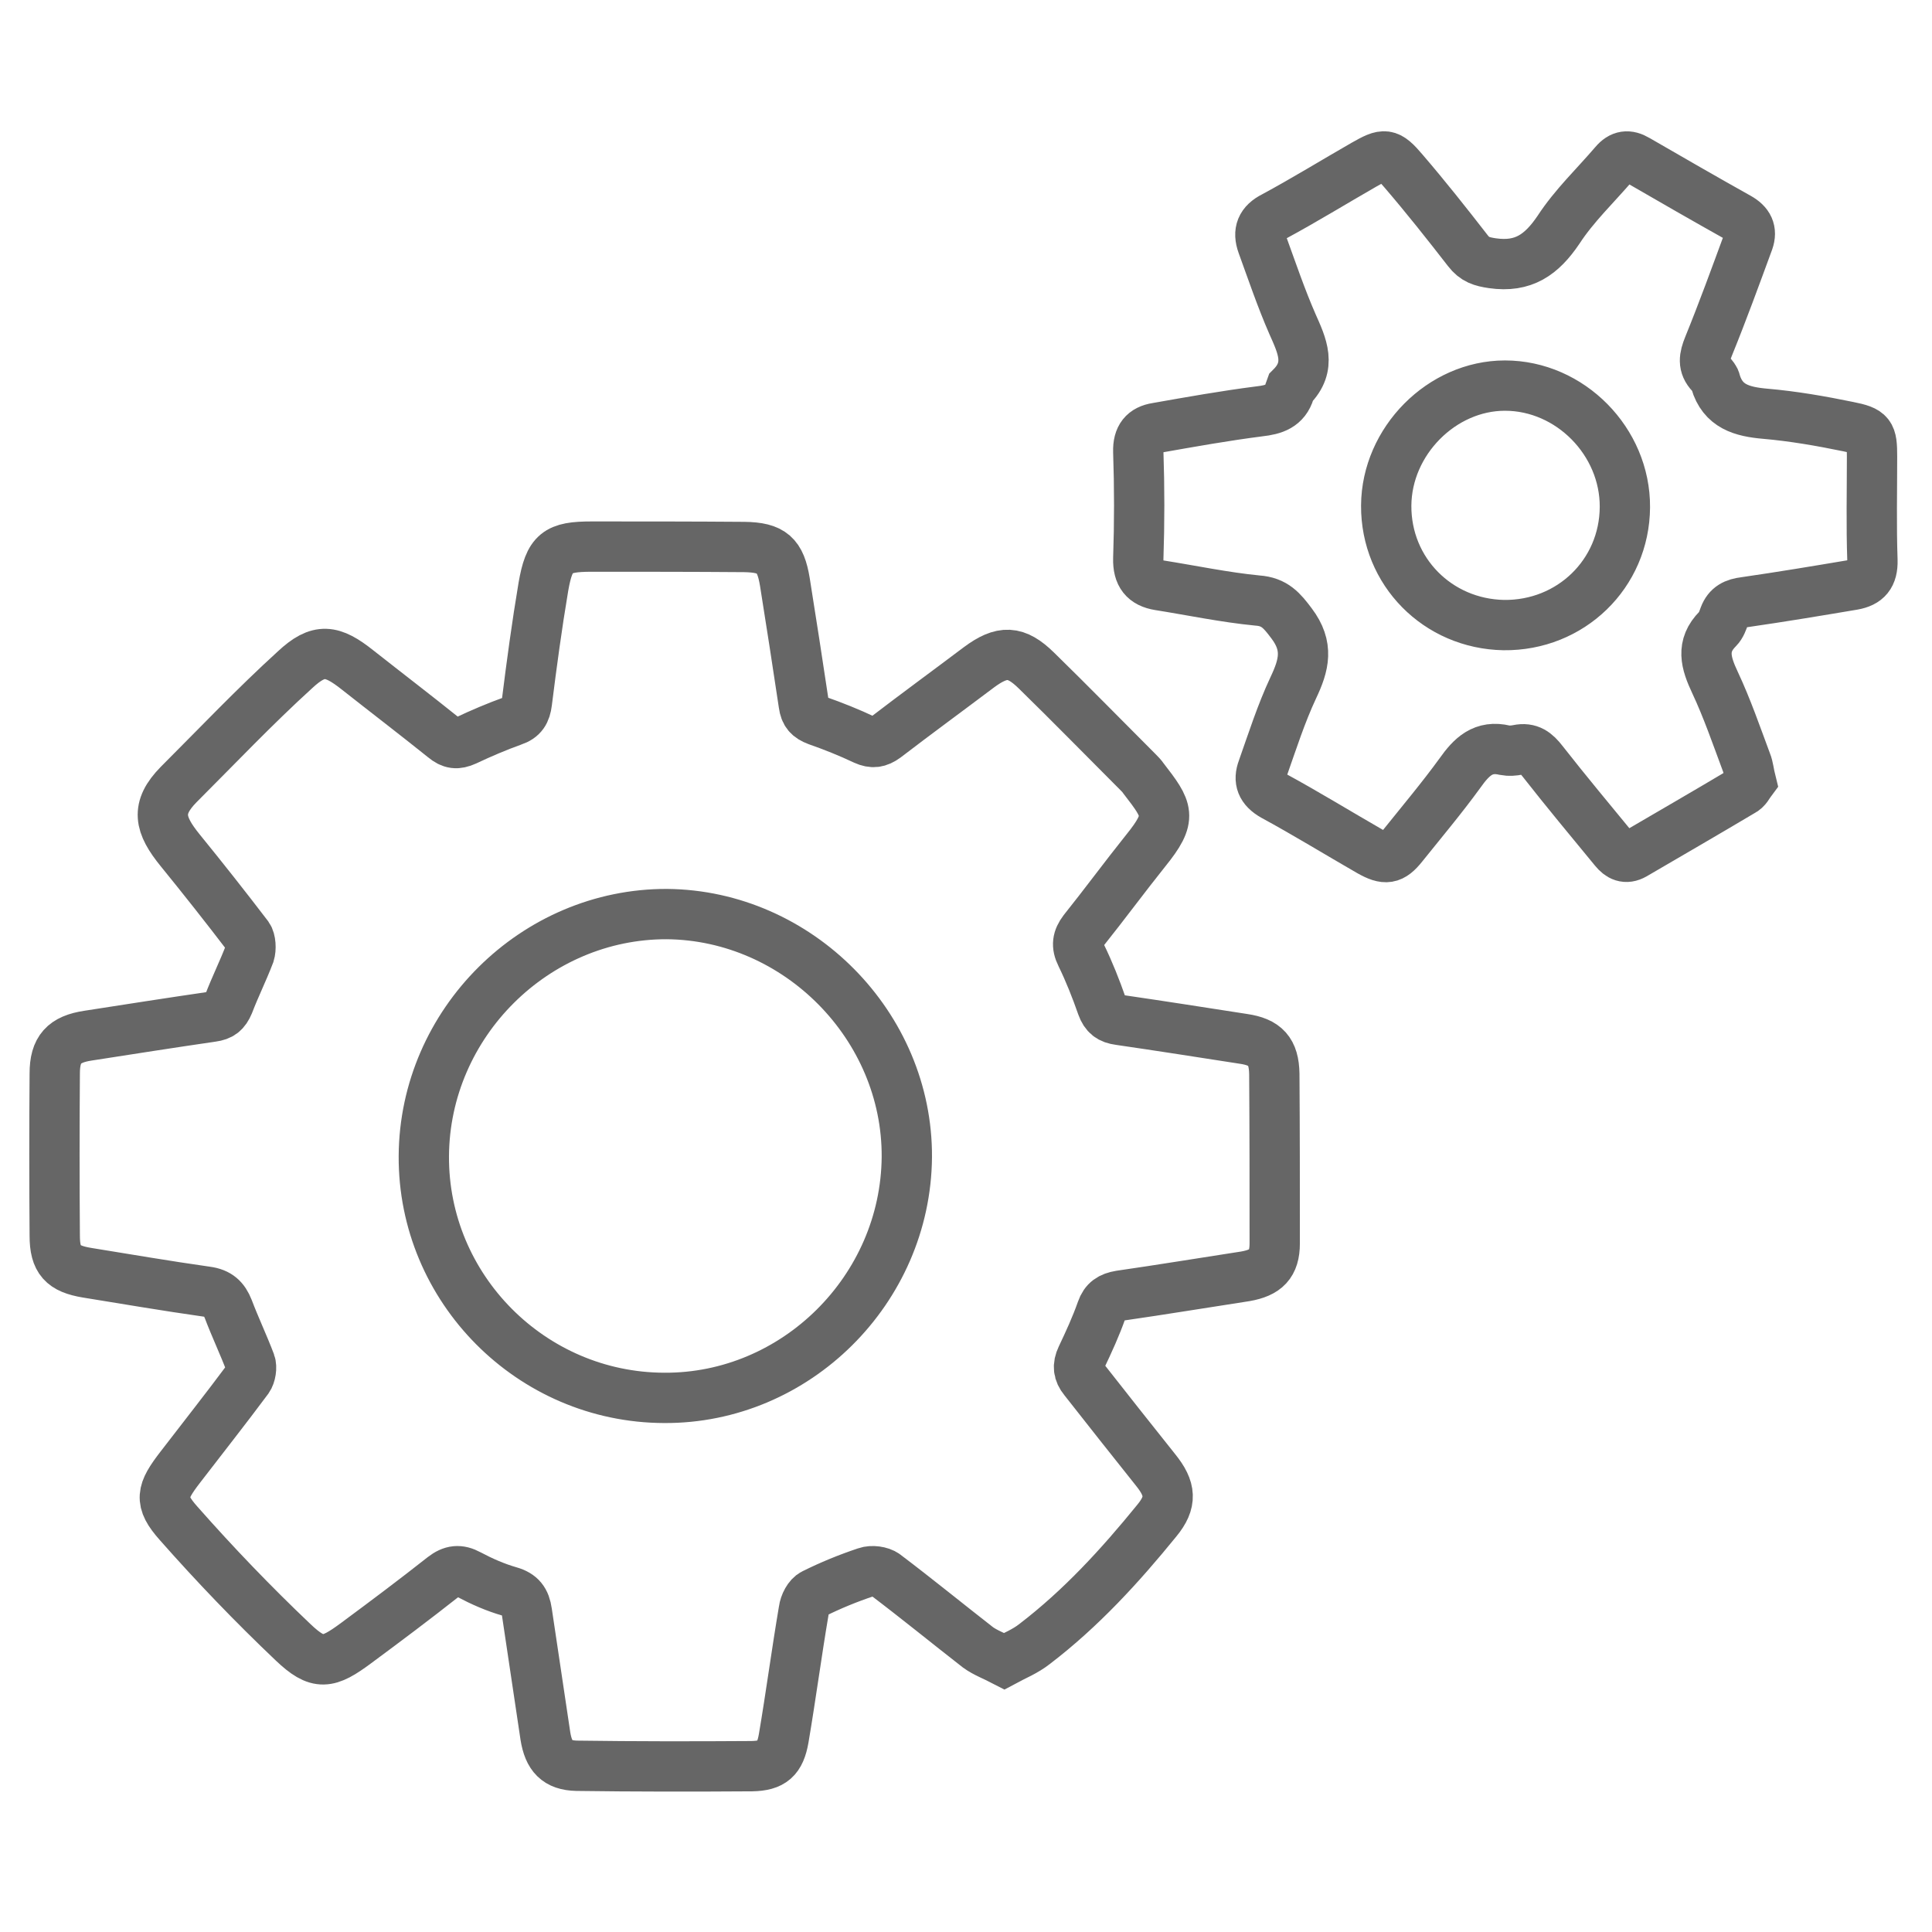
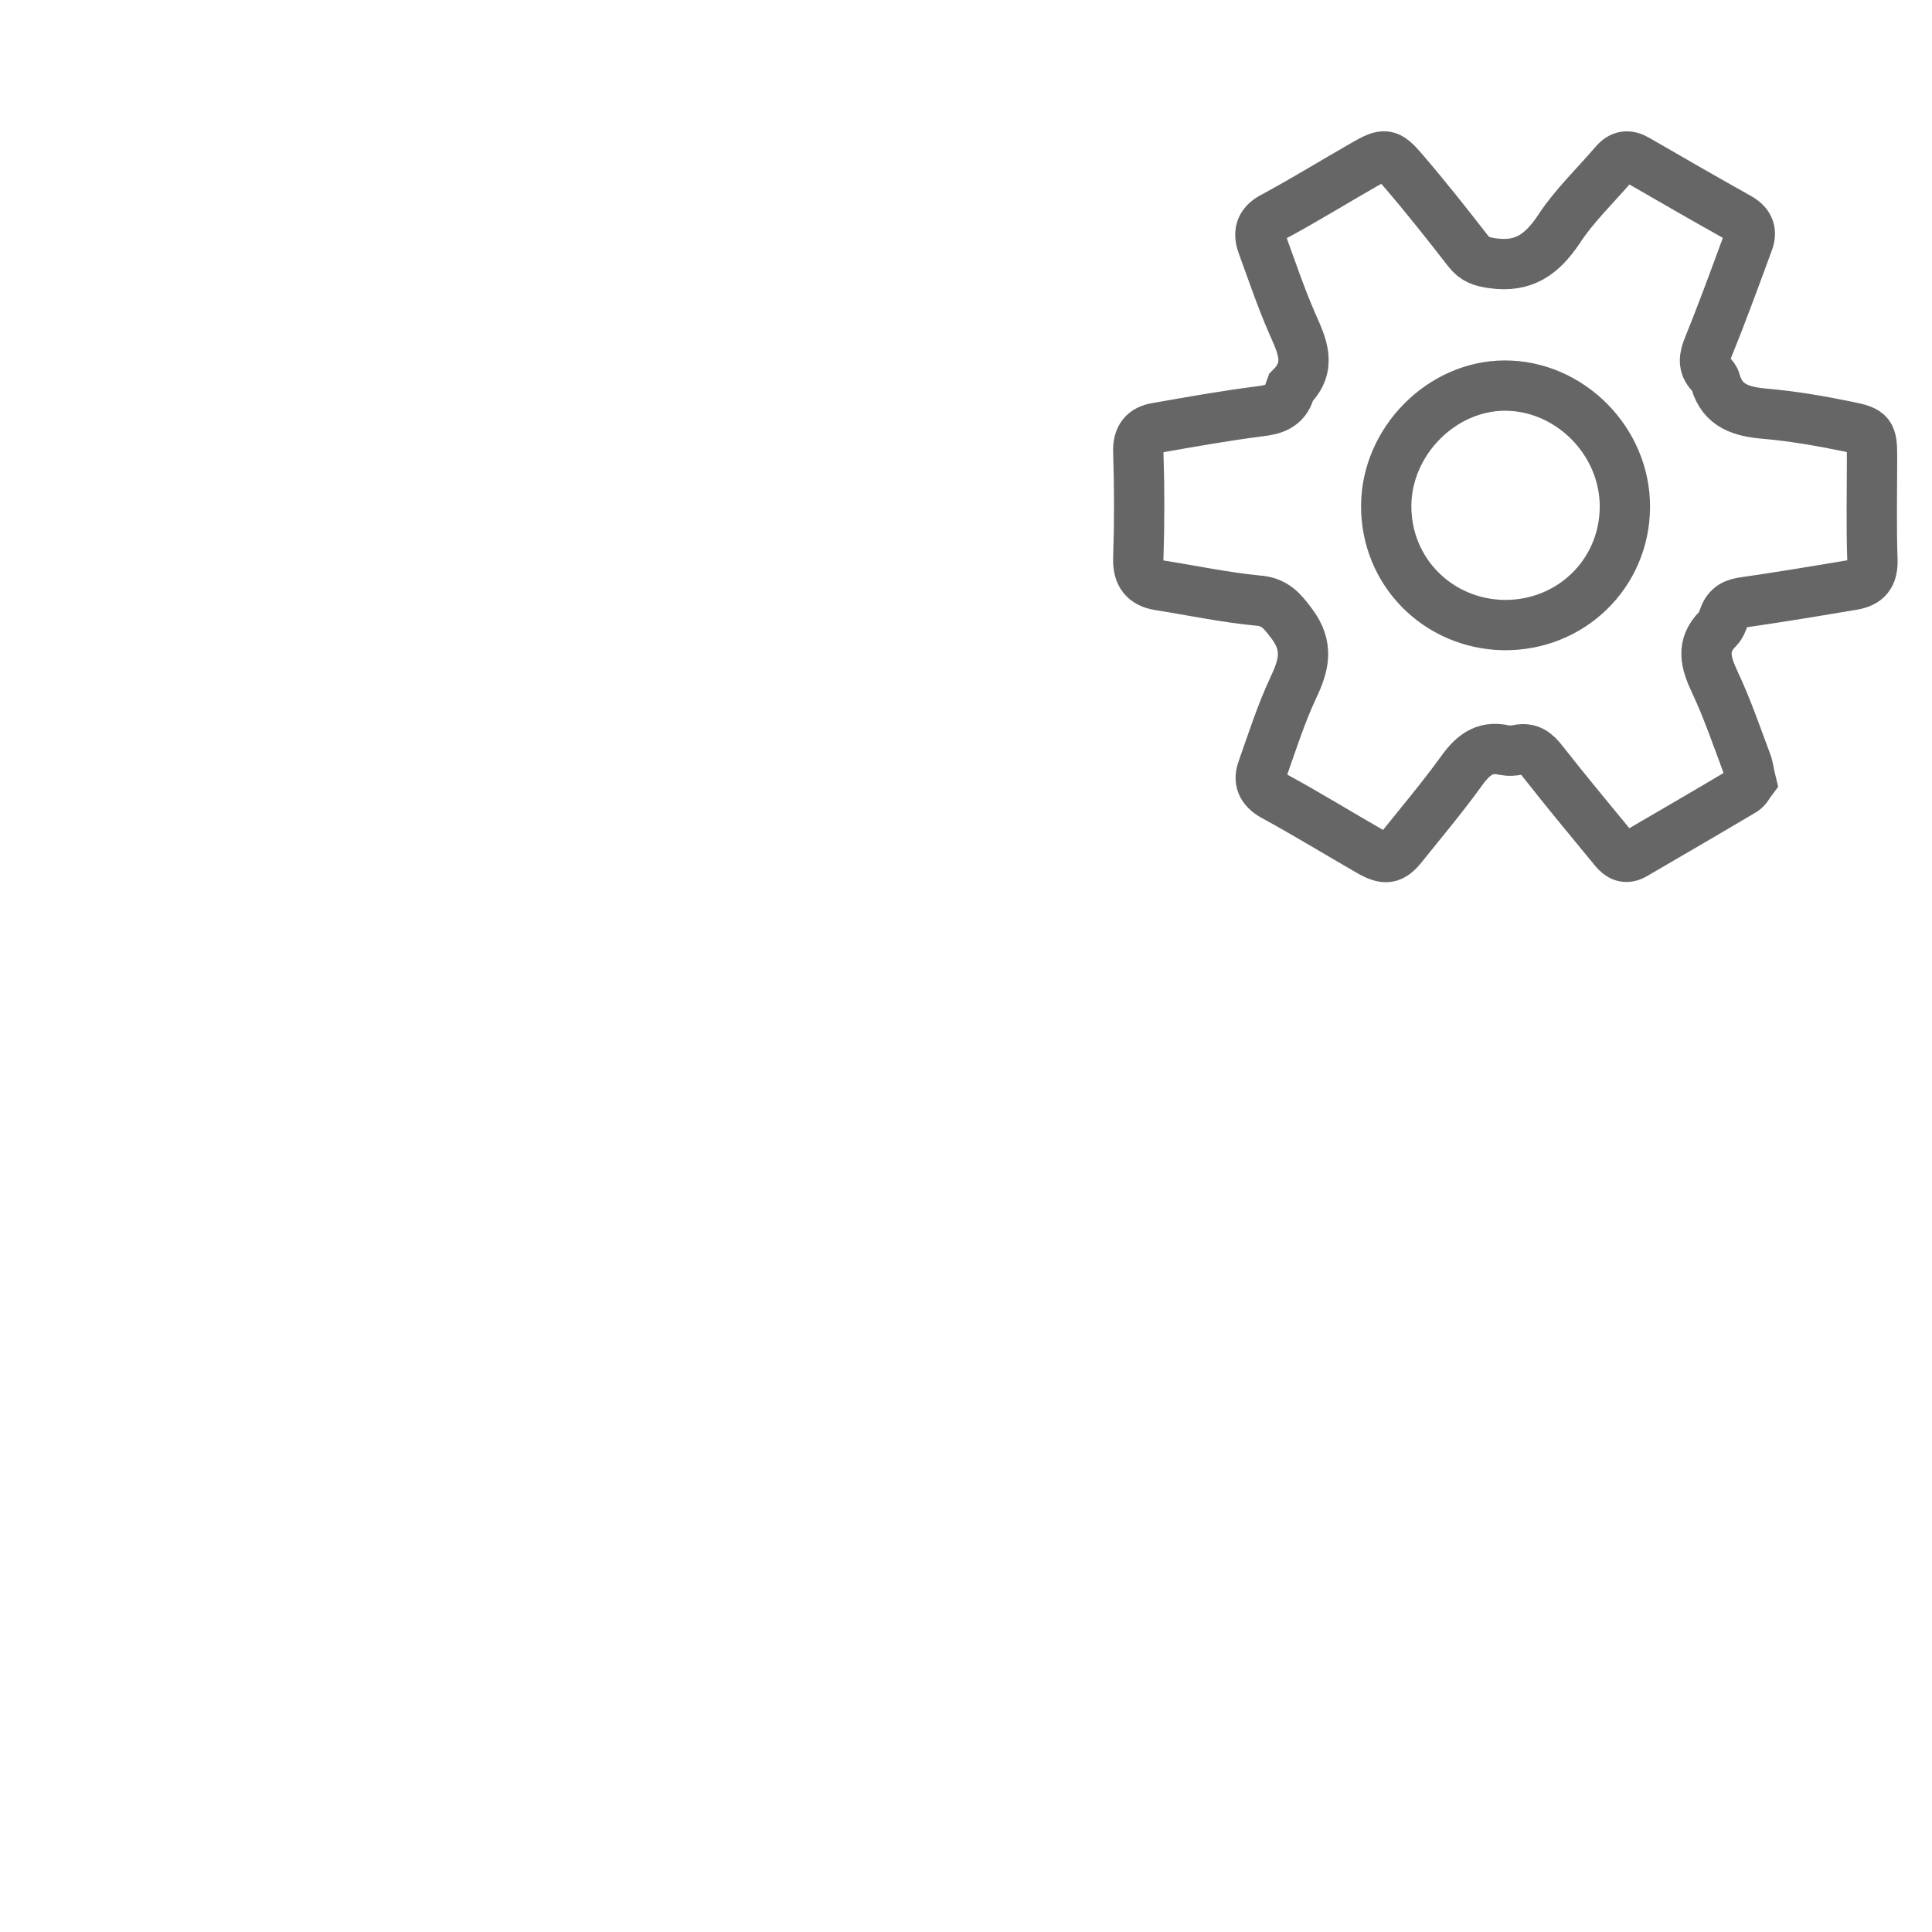
<svg xmlns="http://www.w3.org/2000/svg" version="1.1" id="Ebene_1" x="0px" y="0px" width="48px" height="48px" viewBox="0 0 48 48" style="enable-background:new 0 0 48 48;" xml:space="preserve">
  <style type="text/css">
	.st0{fill:none;stroke:#666666;stroke-width:1.25;stroke-miterlimit:10;}
</style>
-   <path class="st0" d="M24.95,41.27c-0.25-0.13-0.47-0.21-0.65-0.34c-0.77-0.6-1.53-1.22-2.31-1.81c-0.11-0.08-0.33-0.11-0.47-0.06  c-0.45,0.15-0.89,0.33-1.31,0.54c-0.12,0.06-0.22,0.25-0.24,0.41c-0.18,1.06-0.32,2.12-0.5,3.18c-0.09,0.51-0.28,0.68-0.79,0.69  c-1.45,0.01-2.91,0.01-4.35-0.01c-0.49-0.01-0.7-0.24-0.78-0.74c-0.15-1.03-0.31-2.05-0.46-3.08c-0.04-0.28-0.15-0.43-0.43-0.51  c-0.35-0.1-0.69-0.25-1.01-0.42c-0.24-0.13-0.42-0.11-0.64,0.06c-0.71,0.56-1.43,1.1-2.16,1.64c-0.7,0.52-0.95,0.57-1.57-0.02  c-0.99-0.94-1.94-1.93-2.84-2.95c-0.5-0.56-0.43-0.79,0.04-1.4c0.56-0.73,1.13-1.45,1.68-2.19c0.07-0.1,0.1-0.29,0.06-0.4  c-0.17-0.45-0.38-0.89-0.55-1.34c-0.1-0.25-0.24-0.39-0.54-0.43c-0.99-0.14-1.98-0.31-2.97-0.47c-0.6-0.1-0.8-0.31-0.8-0.92  c-0.01-1.34-0.01-2.69,0-4.03c0-0.6,0.23-0.85,0.83-0.94c1.03-0.16,2.05-0.32,3.08-0.47c0.22-0.03,0.32-0.11,0.41-0.32  c0.16-0.42,0.36-0.82,0.52-1.24c0.04-0.13,0.03-0.34-0.04-0.44c-0.55-0.72-1.11-1.43-1.68-2.13c-0.52-0.64-0.62-1.05-0.04-1.64  c0.96-0.96,1.89-1.94,2.89-2.85c0.59-0.55,0.92-0.5,1.56,0.01c0.71,0.56,1.43,1.11,2.14,1.68c0.18,0.15,0.32,0.17,0.54,0.07  c0.38-0.18,0.78-0.35,1.17-0.49c0.24-0.08,0.32-0.22,0.35-0.46c0.12-0.96,0.25-1.92,0.41-2.87c0.15-0.86,0.34-1,1.2-1  c1.26,0,2.52,0,3.79,0.01c0.69,0.01,0.9,0.2,1.01,0.87c0.16,1.01,0.32,2.03,0.47,3.04c0.03,0.22,0.12,0.32,0.33,0.4  c0.4,0.14,0.8,0.3,1.18,0.48c0.2,0.09,0.34,0.07,0.52-0.06c0.77-0.59,1.55-1.16,2.32-1.74c0.58-0.43,0.92-0.42,1.43,0.08  c0.85,0.83,1.68,1.68,2.52,2.52c0.05,0.05,0.1,0.1,0.14,0.16c0.61,0.79,0.73,0.96,0.05,1.8c-0.52,0.65-1.02,1.33-1.54,1.98  c-0.15,0.2-0.18,0.37-0.06,0.61c0.2,0.41,0.37,0.84,0.52,1.27c0.08,0.22,0.2,0.31,0.43,0.34c1.03,0.15,2.05,0.31,3.08,0.47  c0.55,0.08,0.76,0.31,0.77,0.87c0.01,1.4,0.01,2.81,0.01,4.21c0,0.52-0.22,0.73-0.73,0.82c-1.04,0.16-2.07,0.33-3.11,0.48  c-0.24,0.04-0.38,0.13-0.46,0.36c-0.14,0.4-0.32,0.79-0.5,1.17c-0.1,0.21-0.08,0.38,0.06,0.55c0.59,0.75,1.18,1.5,1.78,2.25  c0.38,0.47,0.41,0.8,0.03,1.26c-0.91,1.12-1.88,2.18-3.03,3.06C25.47,41.03,25.21,41.13,24.95,41.27z M10.53,28.72  c-0.02,3.29,2.67,6,5.97,6.01c3.27,0.02,6-2.69,6.03-5.98c0.02-3.26-2.7-6.01-5.96-6.04C13.29,22.7,10.55,25.42,10.53,28.72z" />
  <path class="st0" d="M43.5,19.41c-0.06,0.08-0.11,0.2-0.22,0.25c-0.89,0.53-1.79,1.05-2.68,1.57c-0.21,0.12-0.36,0.04-0.49-0.12  c-0.6-0.73-1.2-1.45-1.78-2.19c-0.17-0.22-0.33-0.35-0.62-0.29c-0.1,0.02-0.22,0.03-0.32,0.01c-0.54-0.13-0.83,0.16-1.12,0.57  c-0.45,0.62-0.94,1.2-1.42,1.8c-0.27,0.34-0.43,0.36-0.82,0.14c-0.8-0.46-1.58-0.94-2.39-1.38c-0.3-0.17-0.38-0.38-0.27-0.67  c0.24-0.68,0.46-1.37,0.76-2.01c0.27-0.57,0.39-1.03-0.04-1.6c-0.24-0.32-0.42-0.54-0.85-0.57c-0.82-0.08-1.62-0.25-2.44-0.38  c-0.37-0.06-0.53-0.26-0.52-0.66c0.03-0.89,0.03-1.77,0-2.66c-0.01-0.36,0.14-0.54,0.46-0.59c0.85-0.15,1.69-0.3,2.55-0.41  c0.36-0.04,0.64-0.13,0.75-0.5c0.01-0.03,0.03-0.07,0.04-0.1c0.52-0.52,0.27-1.03,0.03-1.57c-0.28-0.64-0.51-1.32-0.75-1.98  c-0.11-0.31-0.03-0.53,0.29-0.69c0.76-0.41,1.49-0.86,2.24-1.29c0.51-0.29,0.59-0.3,0.98,0.16c0.55,0.64,1.08,1.31,1.6,1.98  c0.17,0.22,0.34,0.27,0.61,0.31c0.77,0.11,1.22-0.21,1.64-0.83c0.39-0.6,0.92-1.1,1.39-1.65c0.17-0.2,0.34-0.22,0.56-0.09  c0.83,0.48,1.68,0.97,2.52,1.44c0.25,0.14,0.34,0.32,0.25,0.58c-0.32,0.87-0.64,1.75-0.99,2.61c-0.11,0.27-0.15,0.48,0.06,0.7  c0.04,0.05,0.1,0.11,0.11,0.18c0.18,0.62,0.66,0.75,1.24,0.8c0.69,0.06,1.38,0.18,2.06,0.32c0.55,0.11,0.59,0.18,0.59,0.74  c0,0.86-0.02,1.72,0.01,2.58c0.01,0.38-0.14,0.55-0.48,0.61c-0.89,0.15-1.79,0.3-2.69,0.43c-0.25,0.03-0.42,0.11-0.51,0.35  c-0.04,0.11-0.08,0.23-0.16,0.31c-0.43,0.43-0.3,0.85-0.07,1.34c0.3,0.64,0.53,1.31,0.78,1.98C43.44,19.06,43.45,19.21,43.5,19.41z   M40.37,12.6c0.01-1.63-1.36-3.02-2.98-3.02c-1.57,0-2.94,1.38-2.95,2.98c-0.01,1.64,1.28,2.94,2.92,2.97  C39.02,15.55,40.36,14.26,40.37,12.6z" />
</svg>